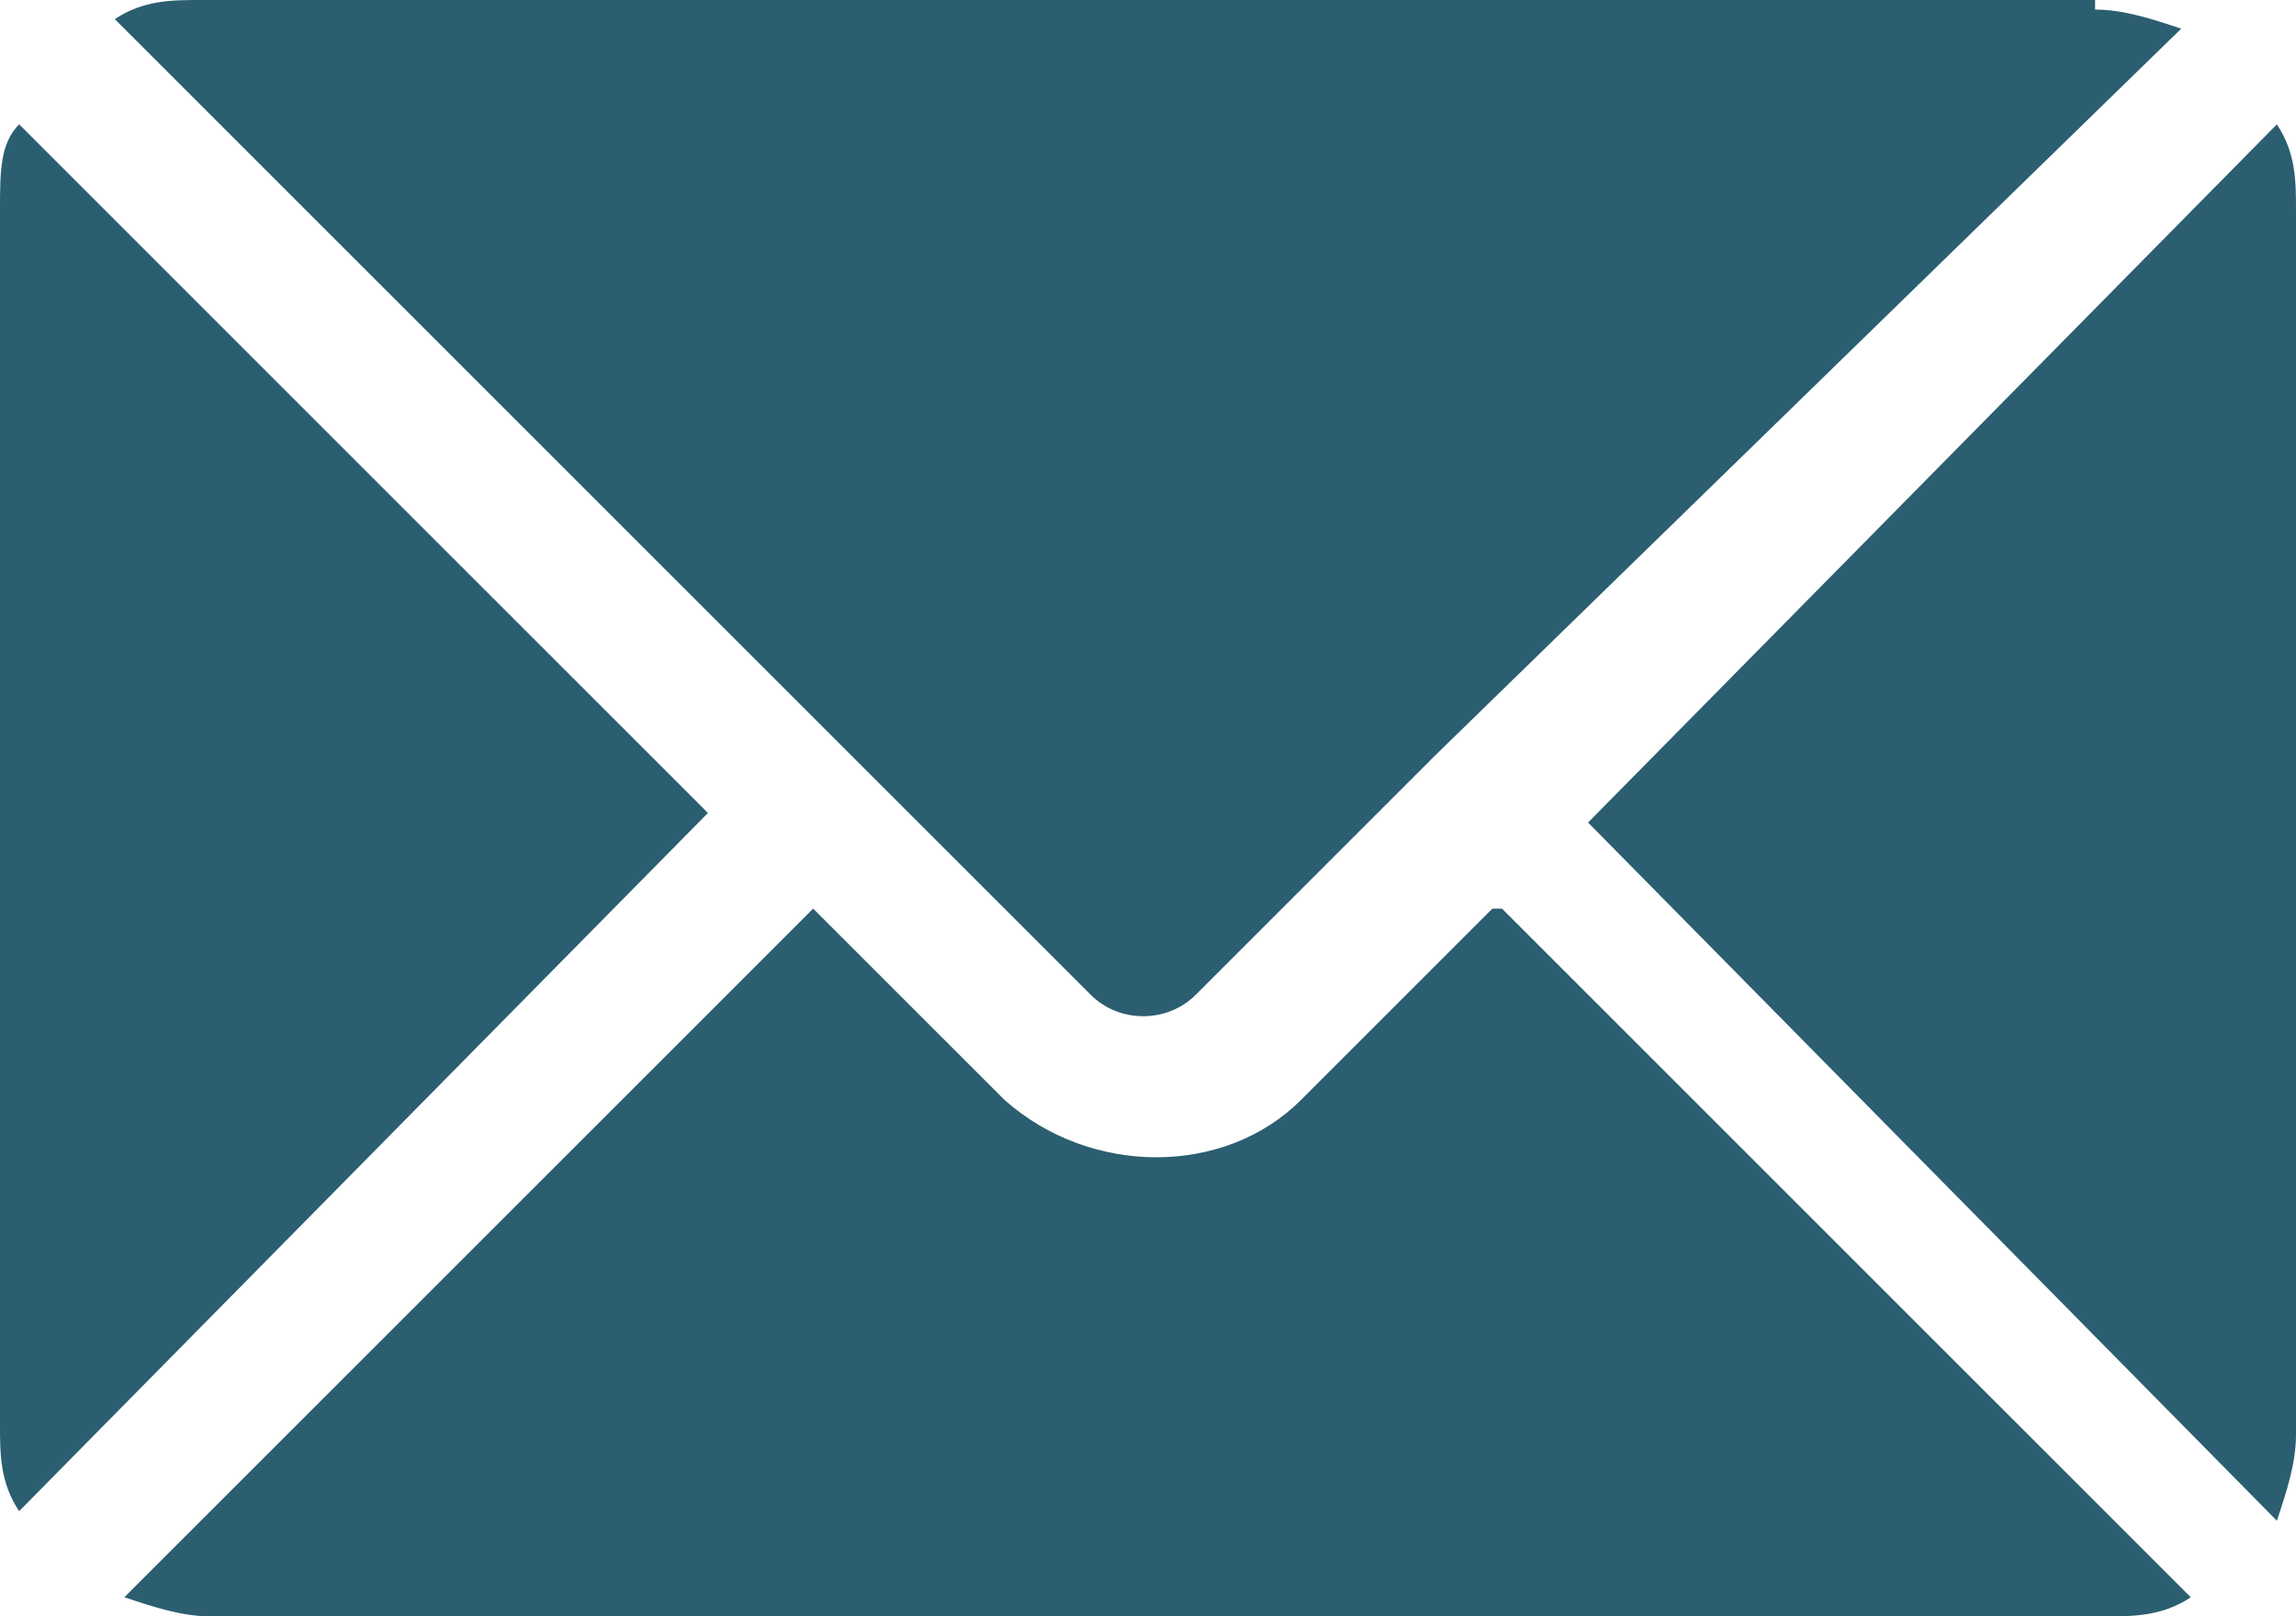
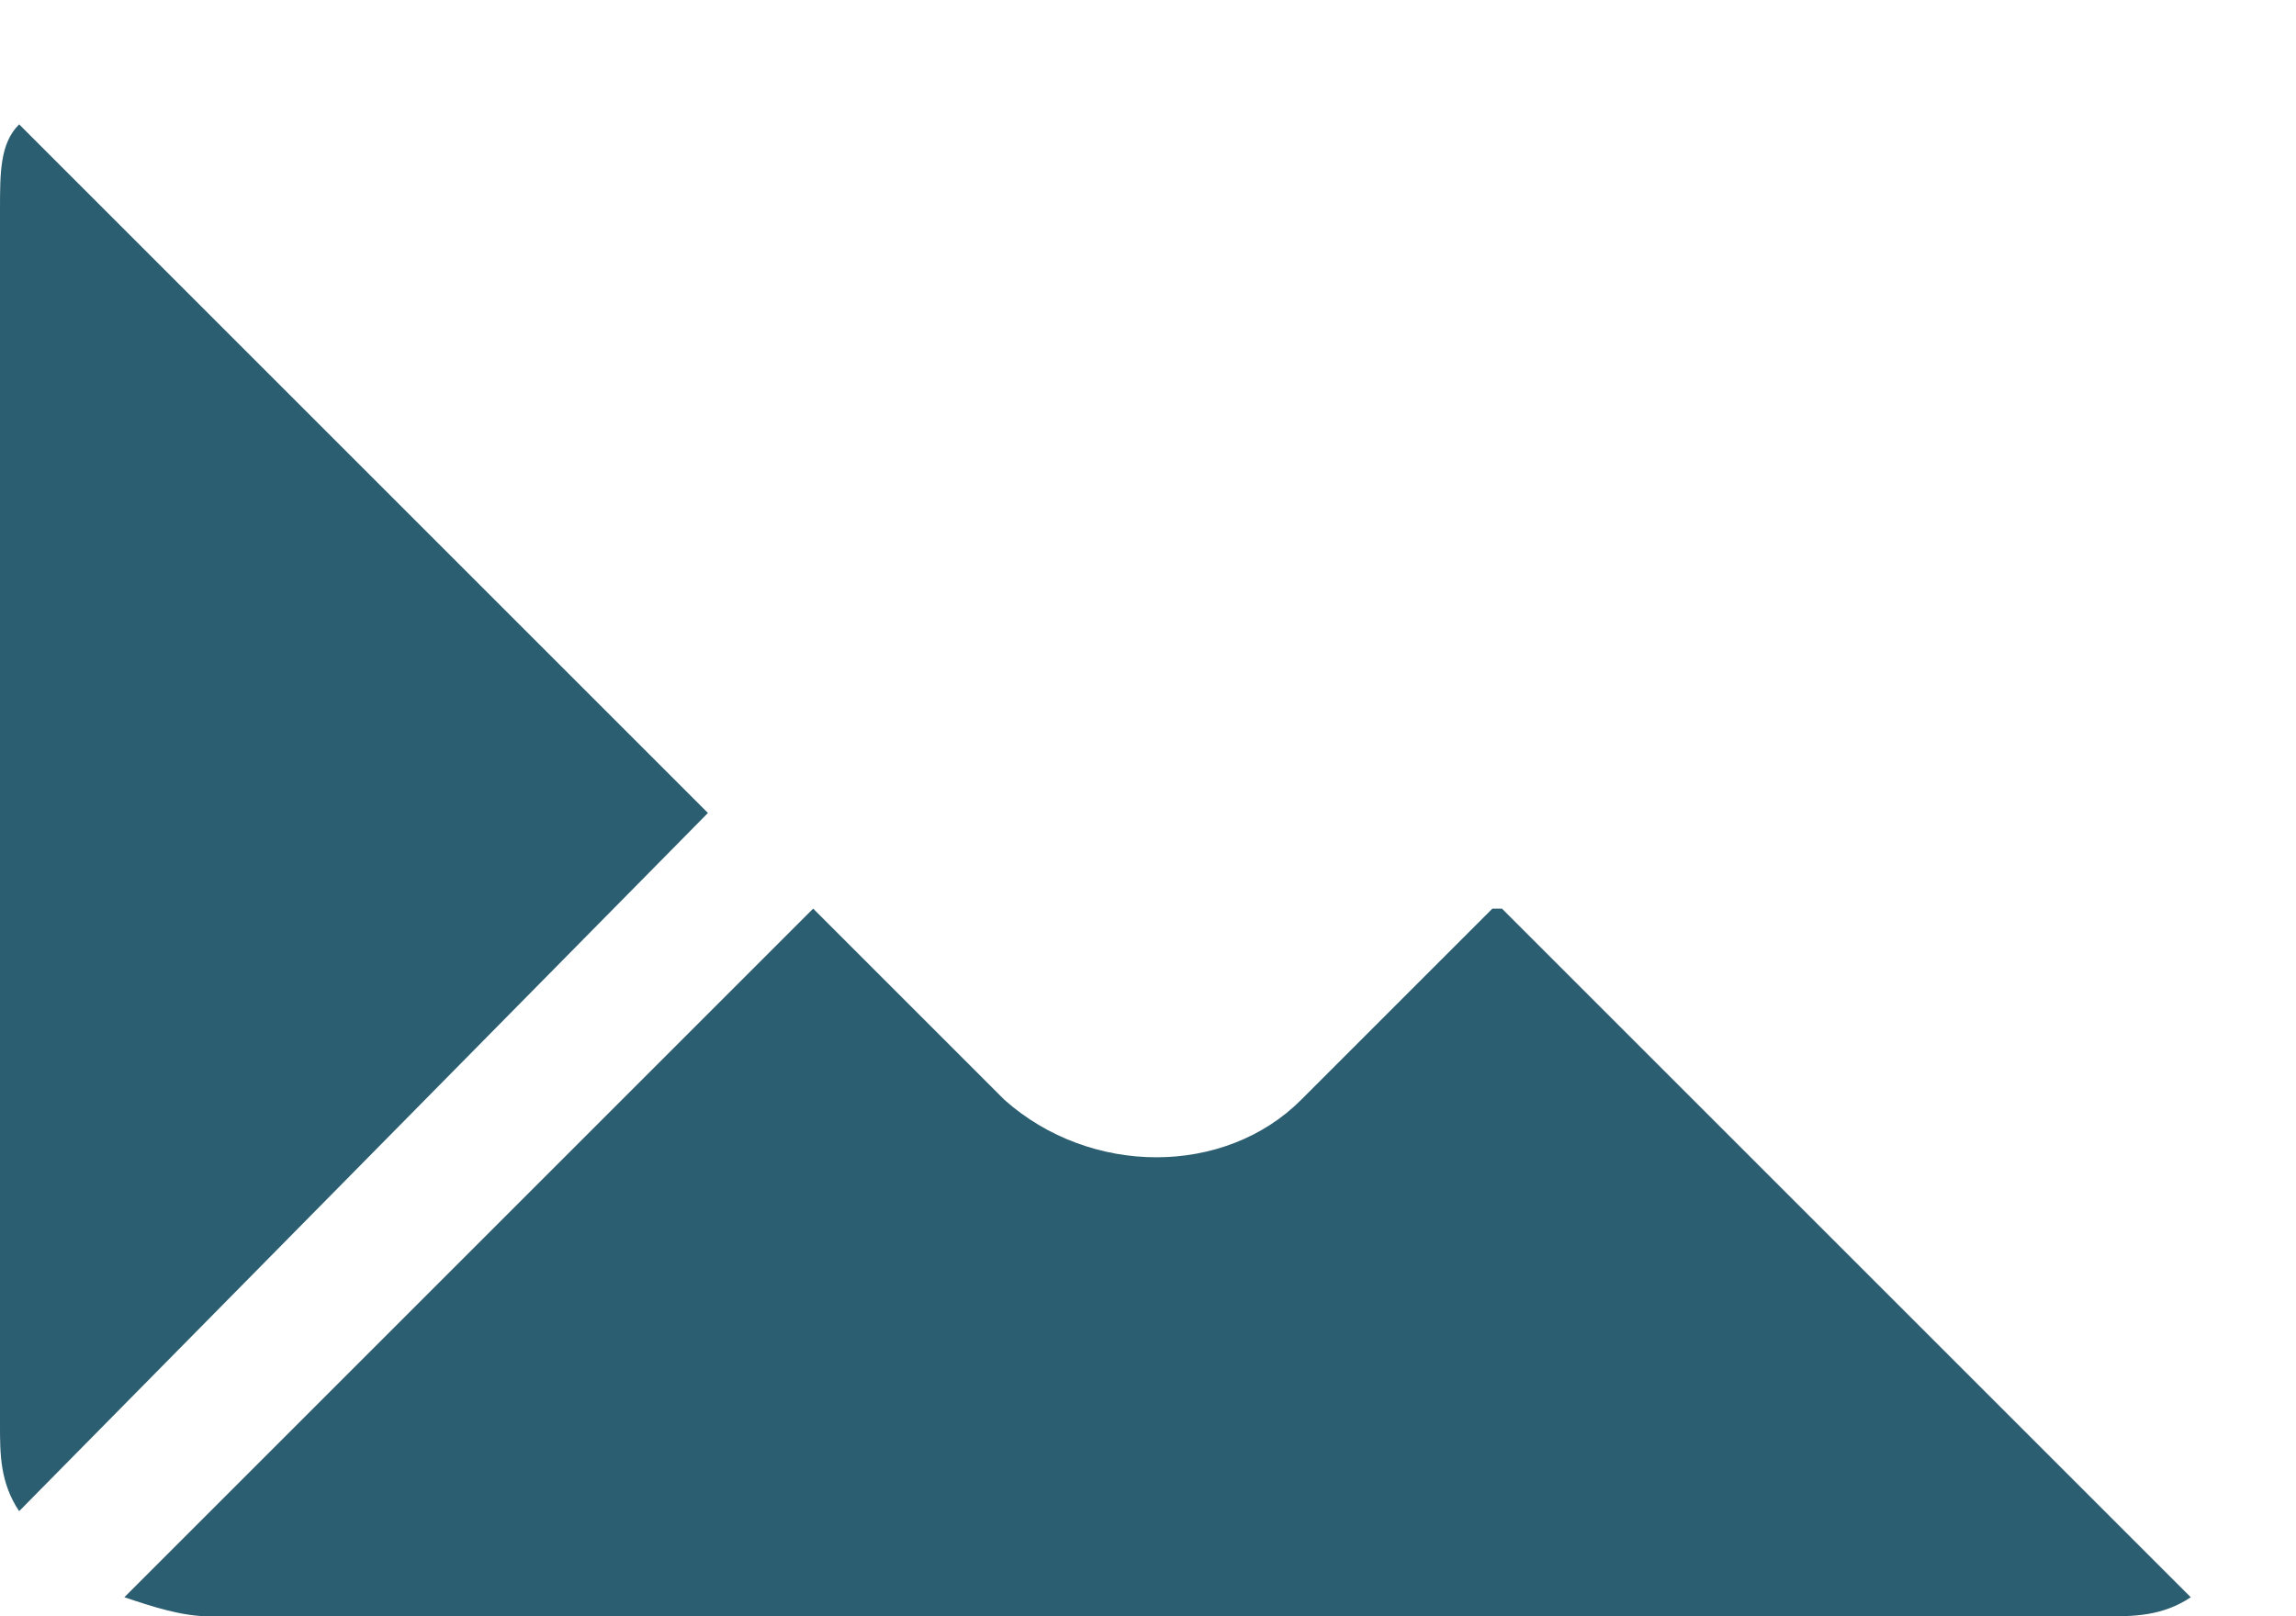
<svg xmlns="http://www.w3.org/2000/svg" id="Layer_1" width="24" height="16.9" version="1.1" viewBox="0 0 24 16.9">
  <defs>
    <style>
      .st0 {
        fill: #2b5e70;
      }
    </style>
  </defs>
  <path class="st0" d="M15.6,9.5l-2,2c-.8.8-2.2.8-3.1,0l-2-2-7.2,7.2c.3.1.6.2.9.2h19.8c.3,0,.6,0,.9-.2l-7.2-7.2Z" />
-   <path class="st0" d="M21.9,0H2.1c-.3,0-.6,0-.9.2l7.7,7.7s0,0,0,0,0,0,0,0l2.5,2.5c.3.3.8.3,1.1,0l2.5-2.5s0,0,0,0c0,0,0,0,0,0L22.8.3c-.3-.1-.6-.2-.9-.2Z" />
  <path class="st0" d="M.2,1.3C0,1.5,0,1.8,0,2.2v12.7C0,15.2,0,15.5.2,15.8l7.2-7.3L.2,1.3Z" />
-   <path class="st0" d="M23.8,1.3l-7.2,7.3,7.2,7.3c.1-.3.2-.6.2-.9V2.2c0-.3,0-.6-.2-.9Z" />
</svg>